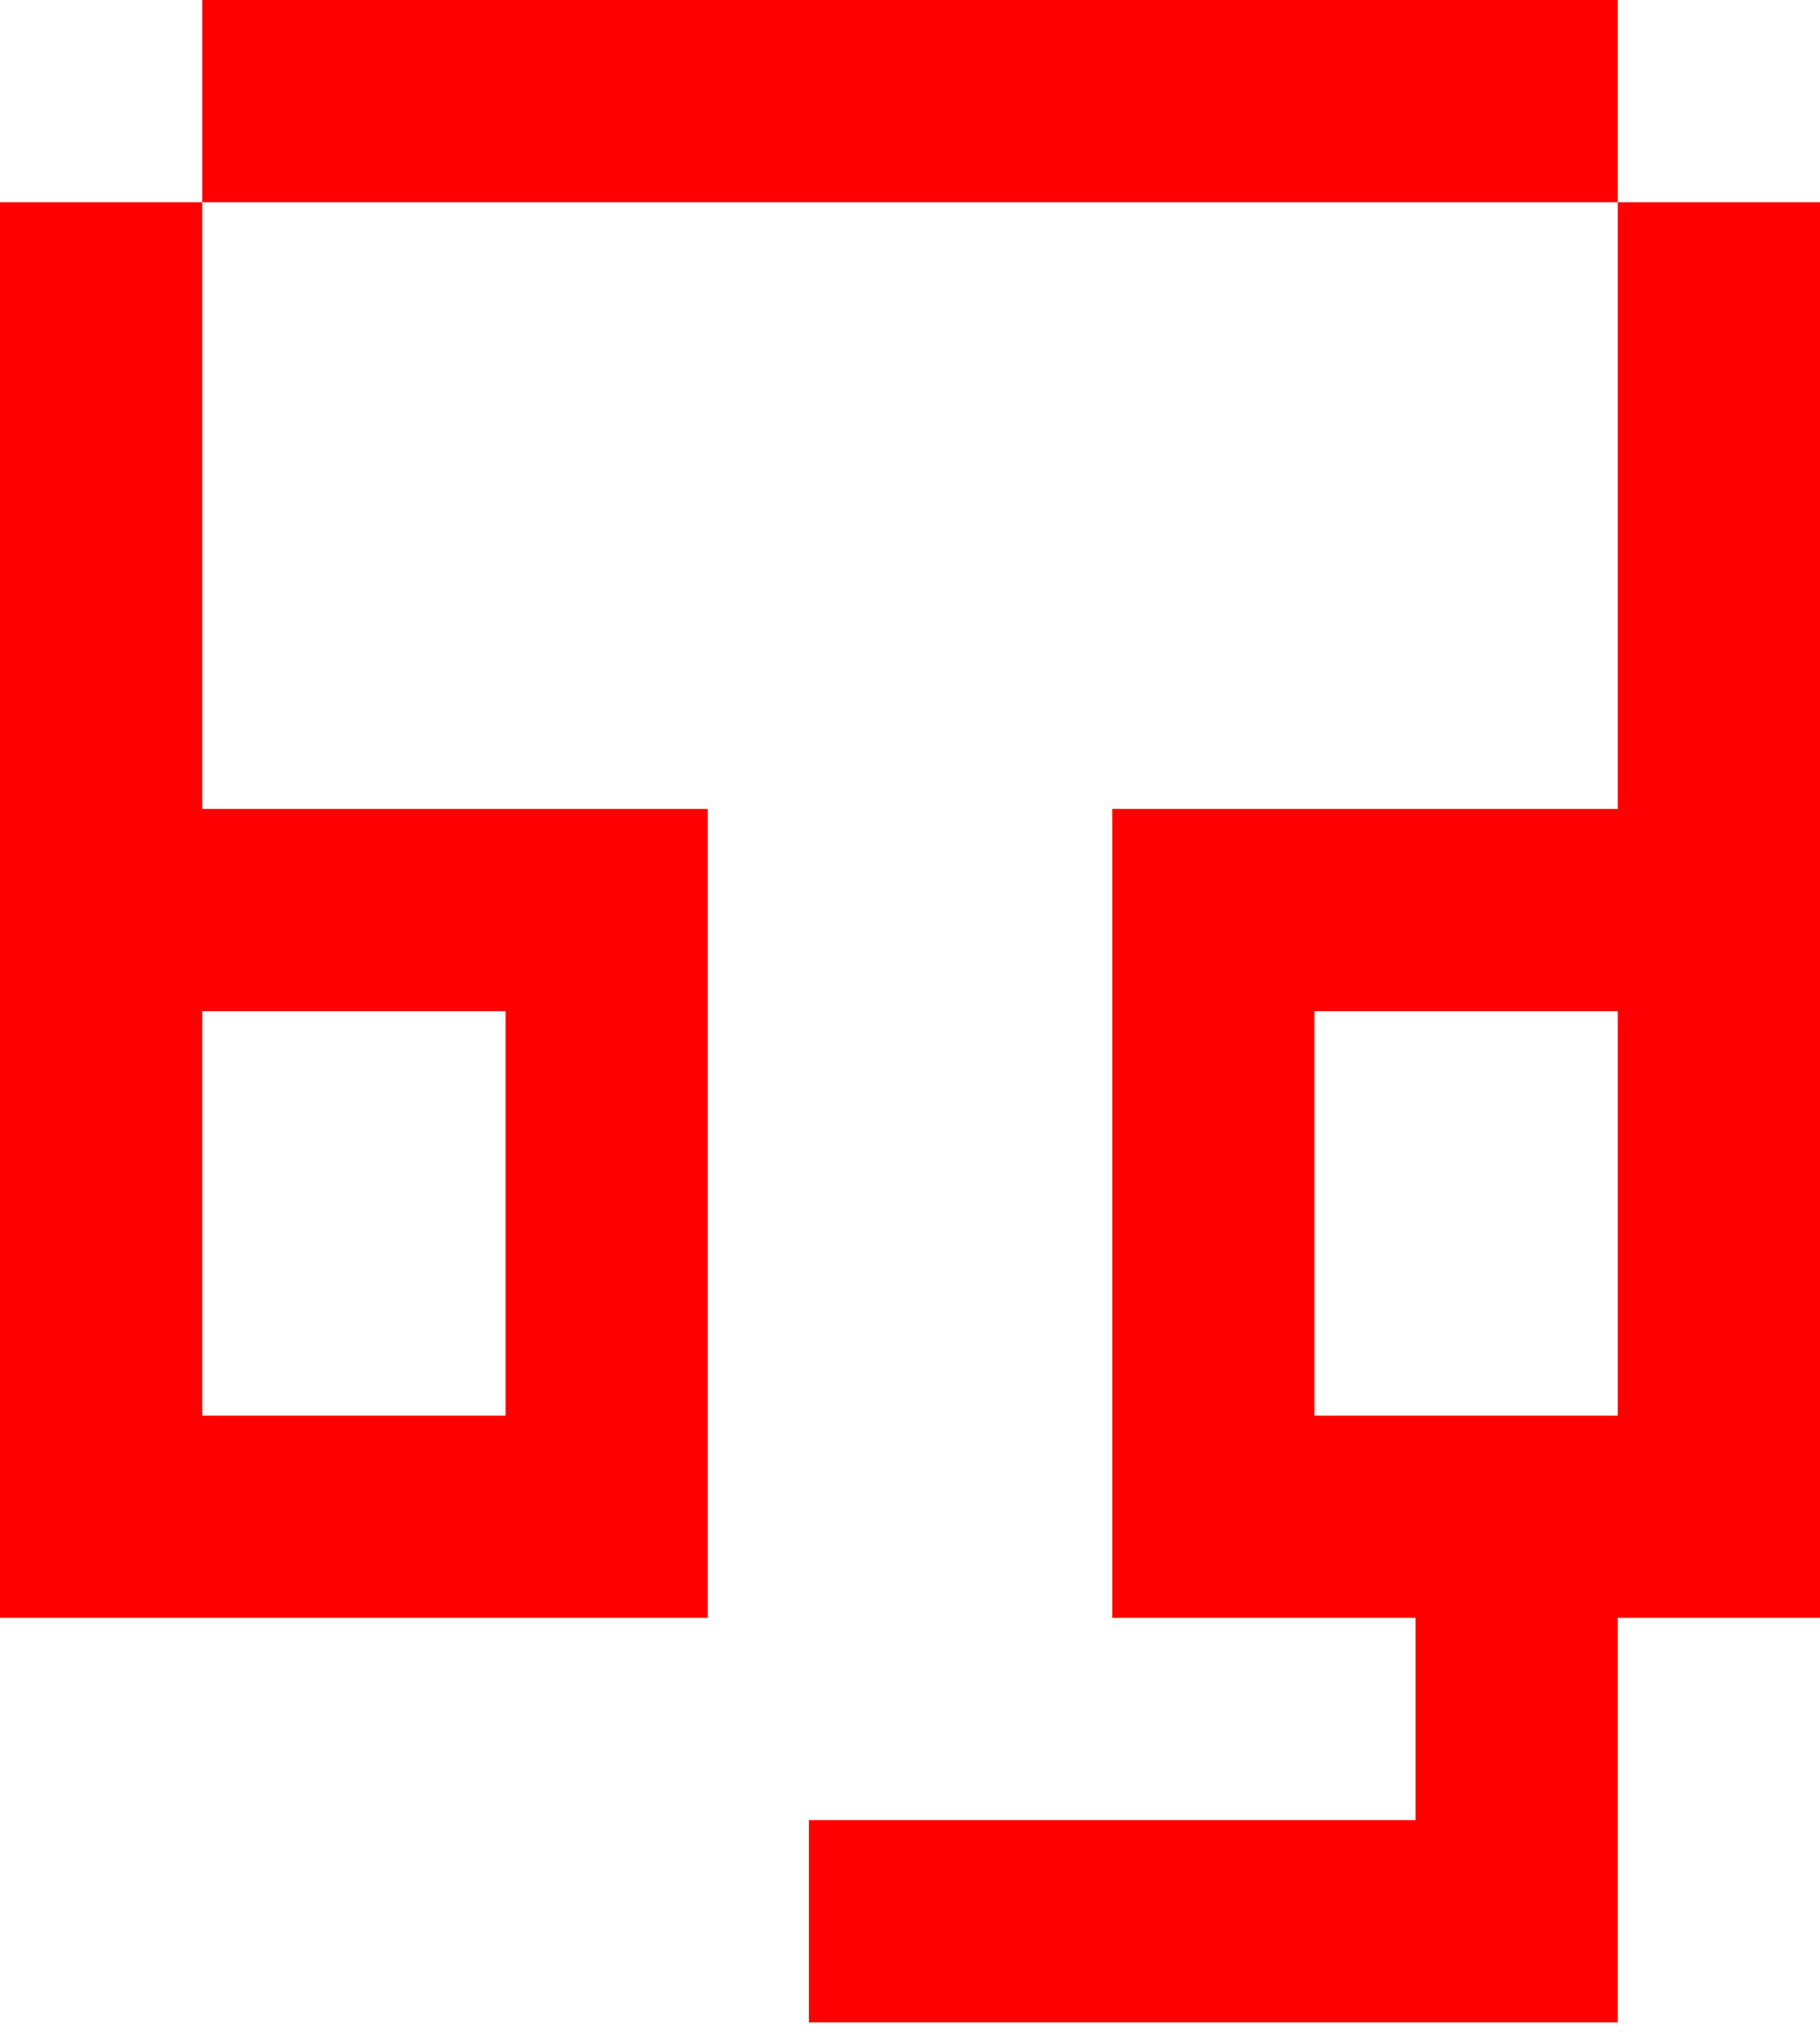
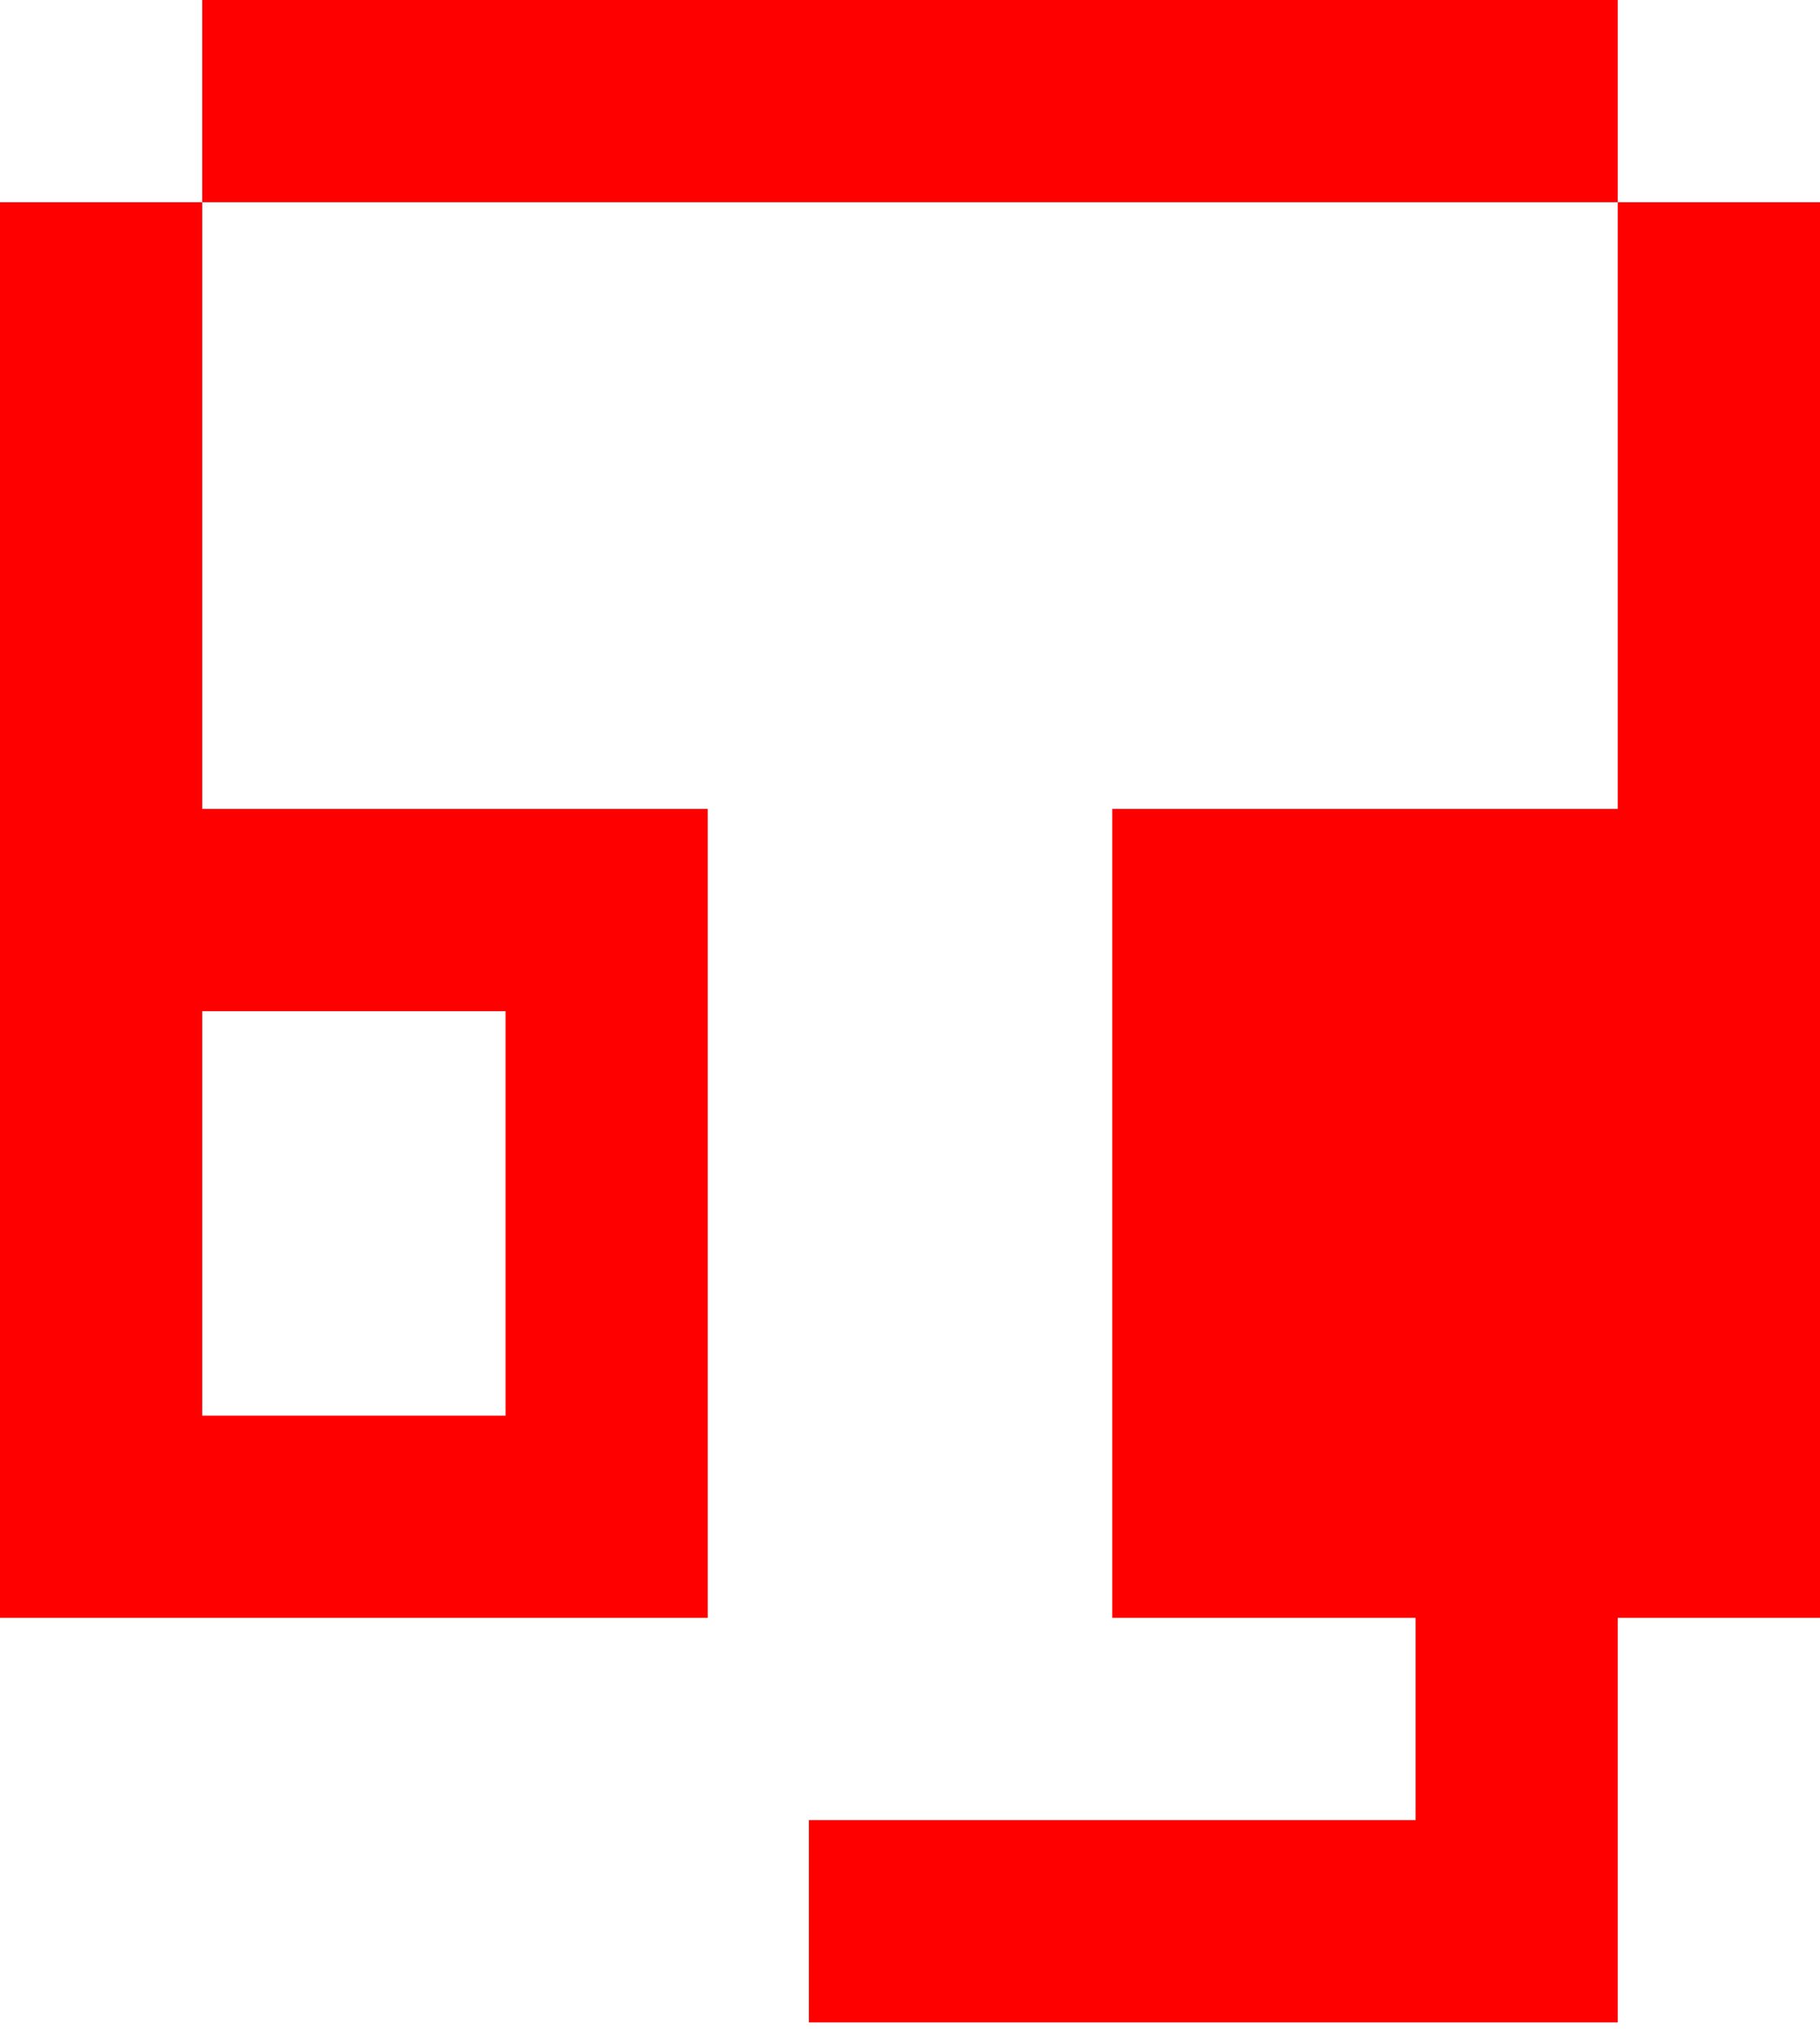
<svg xmlns="http://www.w3.org/2000/svg" width="86" height="96" viewBox="0 0 86 96" fill="none">
-   <path d="M76.444 0H9.556V9.556H0V76.444H33.444V38.222H9.556V9.556H76.444V38.222H52.556V76.444H66.889V86H38.222V95.556H76.444V76.444H86V9.556H76.444V0ZM62.111 47.778H76.444V66.889H62.111V47.778ZM23.889 47.778V66.889H9.556V47.778H23.889Z" fill="#FF0000" />
+   <path d="M76.444 0H9.556V9.556H0V76.444H33.444V38.222H9.556V9.556H76.444V38.222H52.556V76.444H66.889V86H38.222V95.556H76.444V76.444H86V9.556H76.444V0ZM62.111 47.778H76.444H62.111V47.778ZM23.889 47.778V66.889H9.556V47.778H23.889Z" fill="#FF0000" />
</svg>